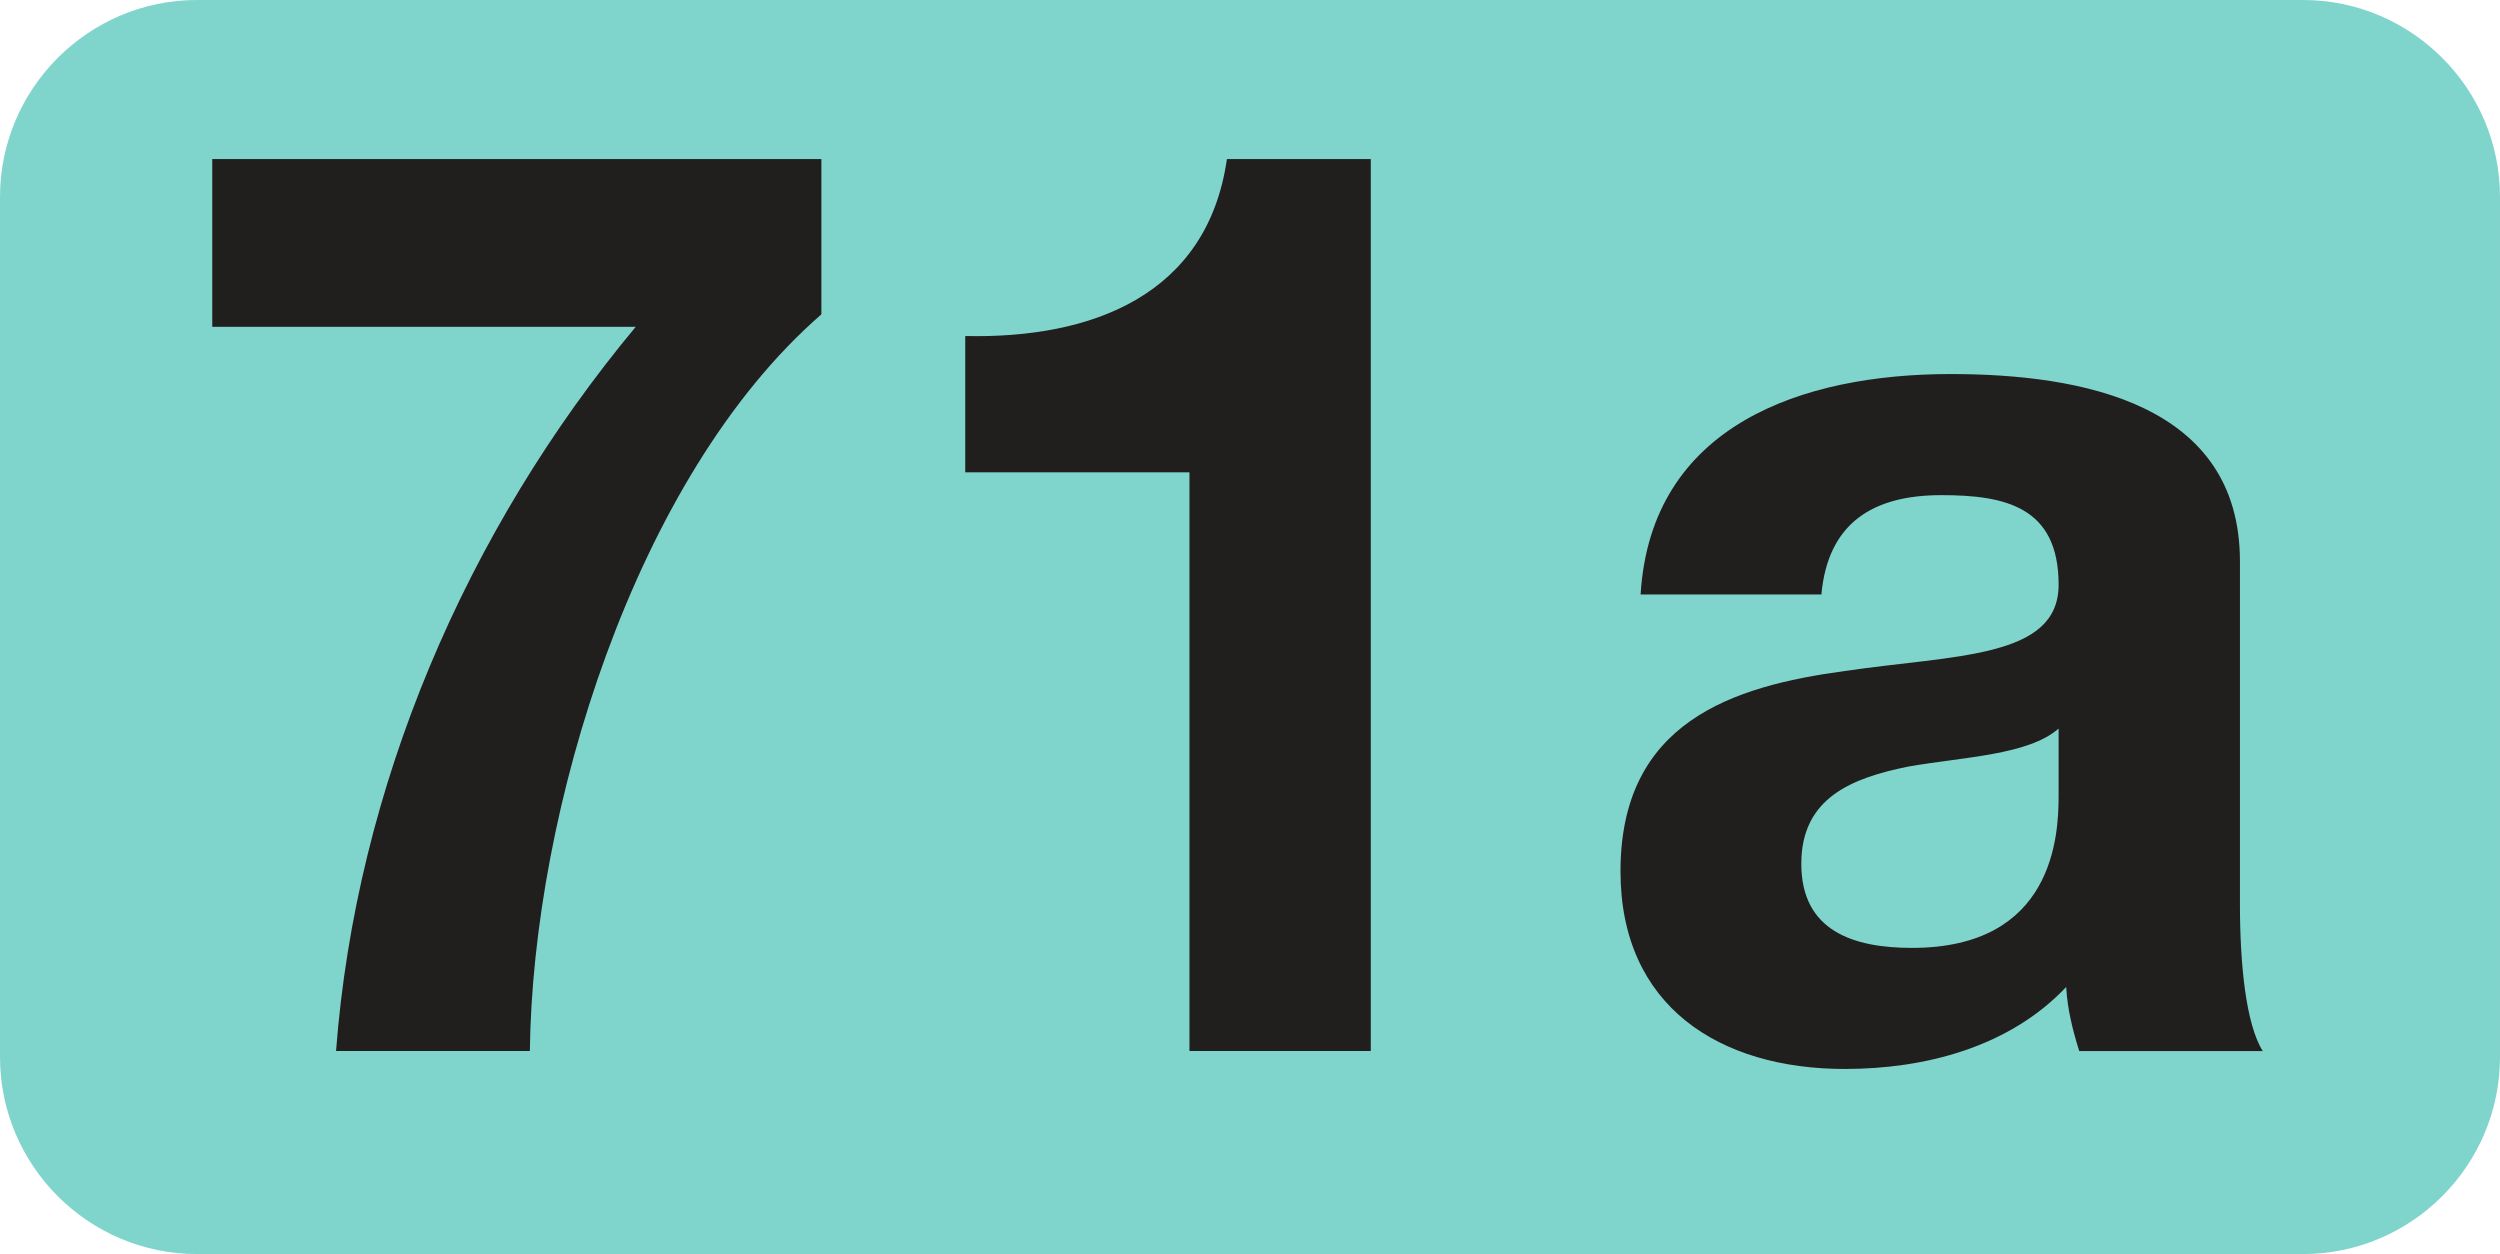
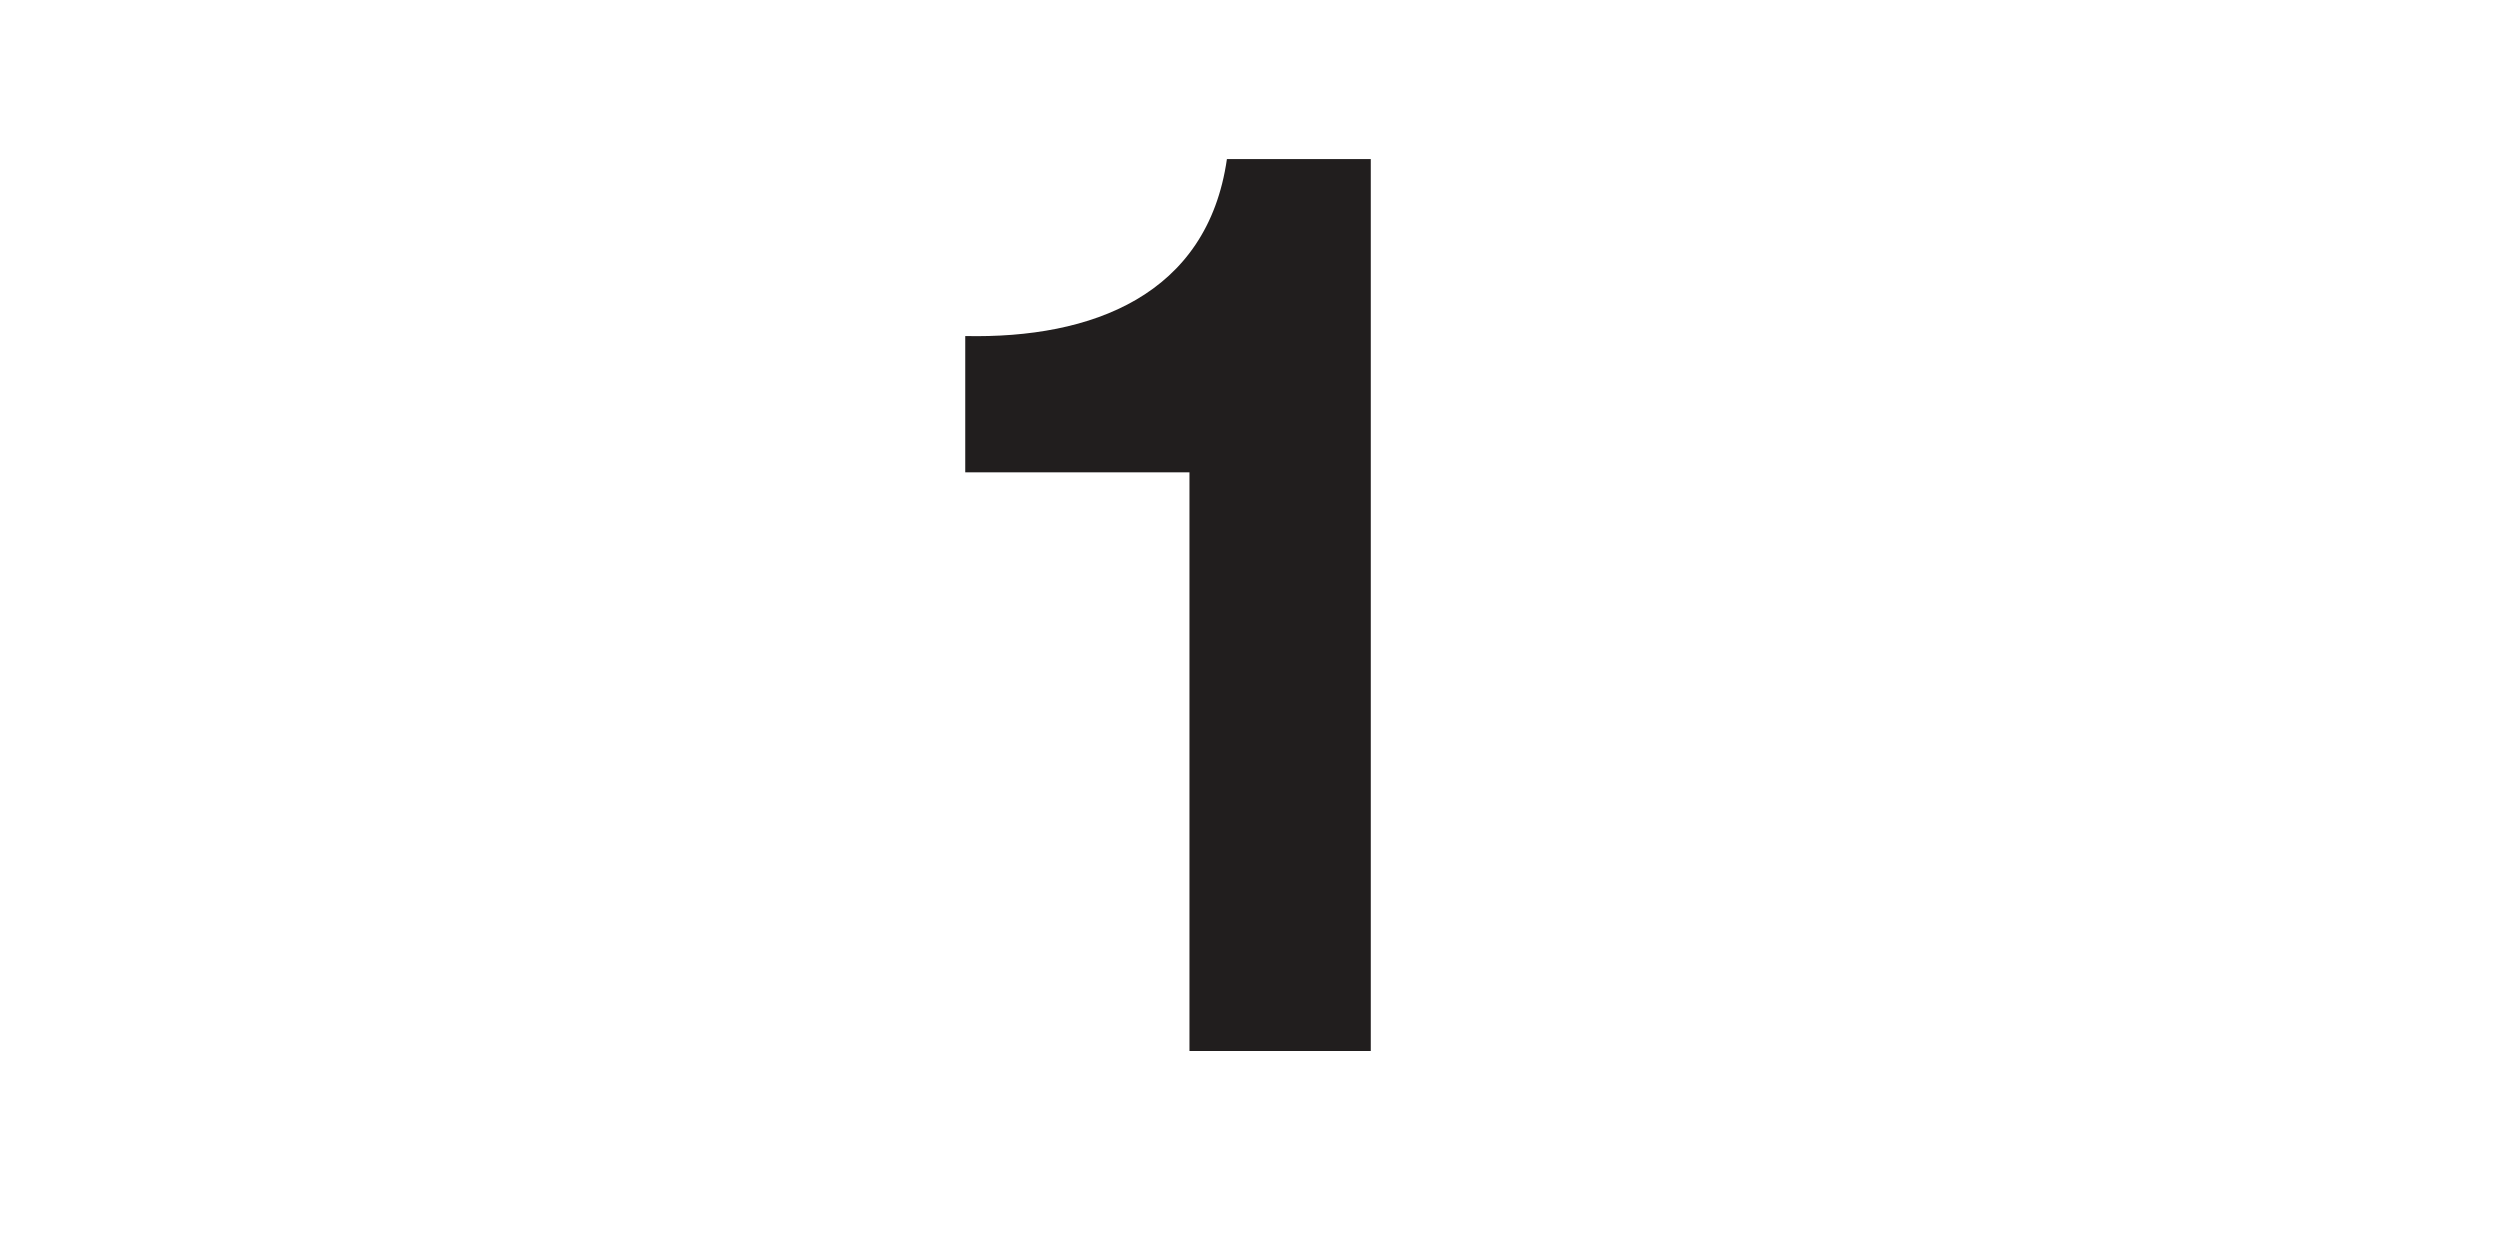
<svg xmlns="http://www.w3.org/2000/svg" width="216.575mm" height="108.64mm" viewBox="0 0 216.575 108.64" version="1.1" id="svg125639">
  <defs id="defs125636" />
  <g id="layer1" transform="translate(-13.906,-90.664)">
-     <path style="fill:#7fd4cc;fill-opacity:1;fill-rule:nonzero;stroke:none;stroke-width:0.353" d="m 13.906,107.735 c 0,-9.405 7.666,-17.071 17.072,-17.071 H 213.408 c 9.406,0 17.072,7.666 17.072,17.071 v 74.496 c 0,9.407 -7.666,17.072 -17.072,17.072 H 30.978 c -9.406,0 -17.072,-7.666 -17.072,-17.072 z m 0,0" id="path122204" />
-     <path style="fill:#211e1e;fill-opacity:1;fill-rule:nonzero;stroke:none;stroke-width:0.353" d="m 85.063,117.894 c -16.226,14.109 -25.02,43.174 -25.255,63.821 h -16.79 c 1.741,-22.858 11.24,-45.055 25.961,-62.739 H 32.295 v -14.532 H 85.063 Z m 0,0" id="path122206" />
    <path style="fill:#211e1e;fill-opacity:1;fill-rule:nonzero;stroke:none;stroke-width:0.353" d="M 132.657,181.715 H 116.949 V 131.58 H 97.525 v -11.805 c 10.958,0.239 20.976,-3.526 22.669,-15.332 h 12.463 z m 0,0" id="path122208" />
-     <path style="fill:#211e1e;fill-opacity:1;fill-rule:nonzero;stroke:none;stroke-width:0.353" d="m 192.244,153.779 c -2.635,2.304 -8.183,2.447 -13.027,3.293 -4.844,0.986 -9.265,2.679 -9.265,8.418 0,5.832 4.515,7.29 9.594,7.29 12.275,0 12.698,-9.736 12.698,-13.169 z m -36.213,-11.617 c 0.894,-14.673 14.015,-19.094 26.854,-19.094 11.334,0 25.067,2.539 25.067,16.225 v 29.724 c 0,5.174 0.519,10.394 1.976,12.699 h -15.896 c -0.567,-1.788 -1.034,-3.668 -1.13,-5.55 -4.938,5.22 -12.228,7.102 -19.188,7.102 -10.817,0 -19.424,-5.408 -19.424,-17.119 0,-12.933 9.688,-16.037 19.424,-17.354 9.594,-1.41 18.53,-1.082 18.53,-7.478 0,-6.772 -4.656,-7.759 -10.158,-7.759 -5.973,0 -9.829,2.444 -10.394,8.606 z m 0,0" id="path122210" />
  </g>
</svg>